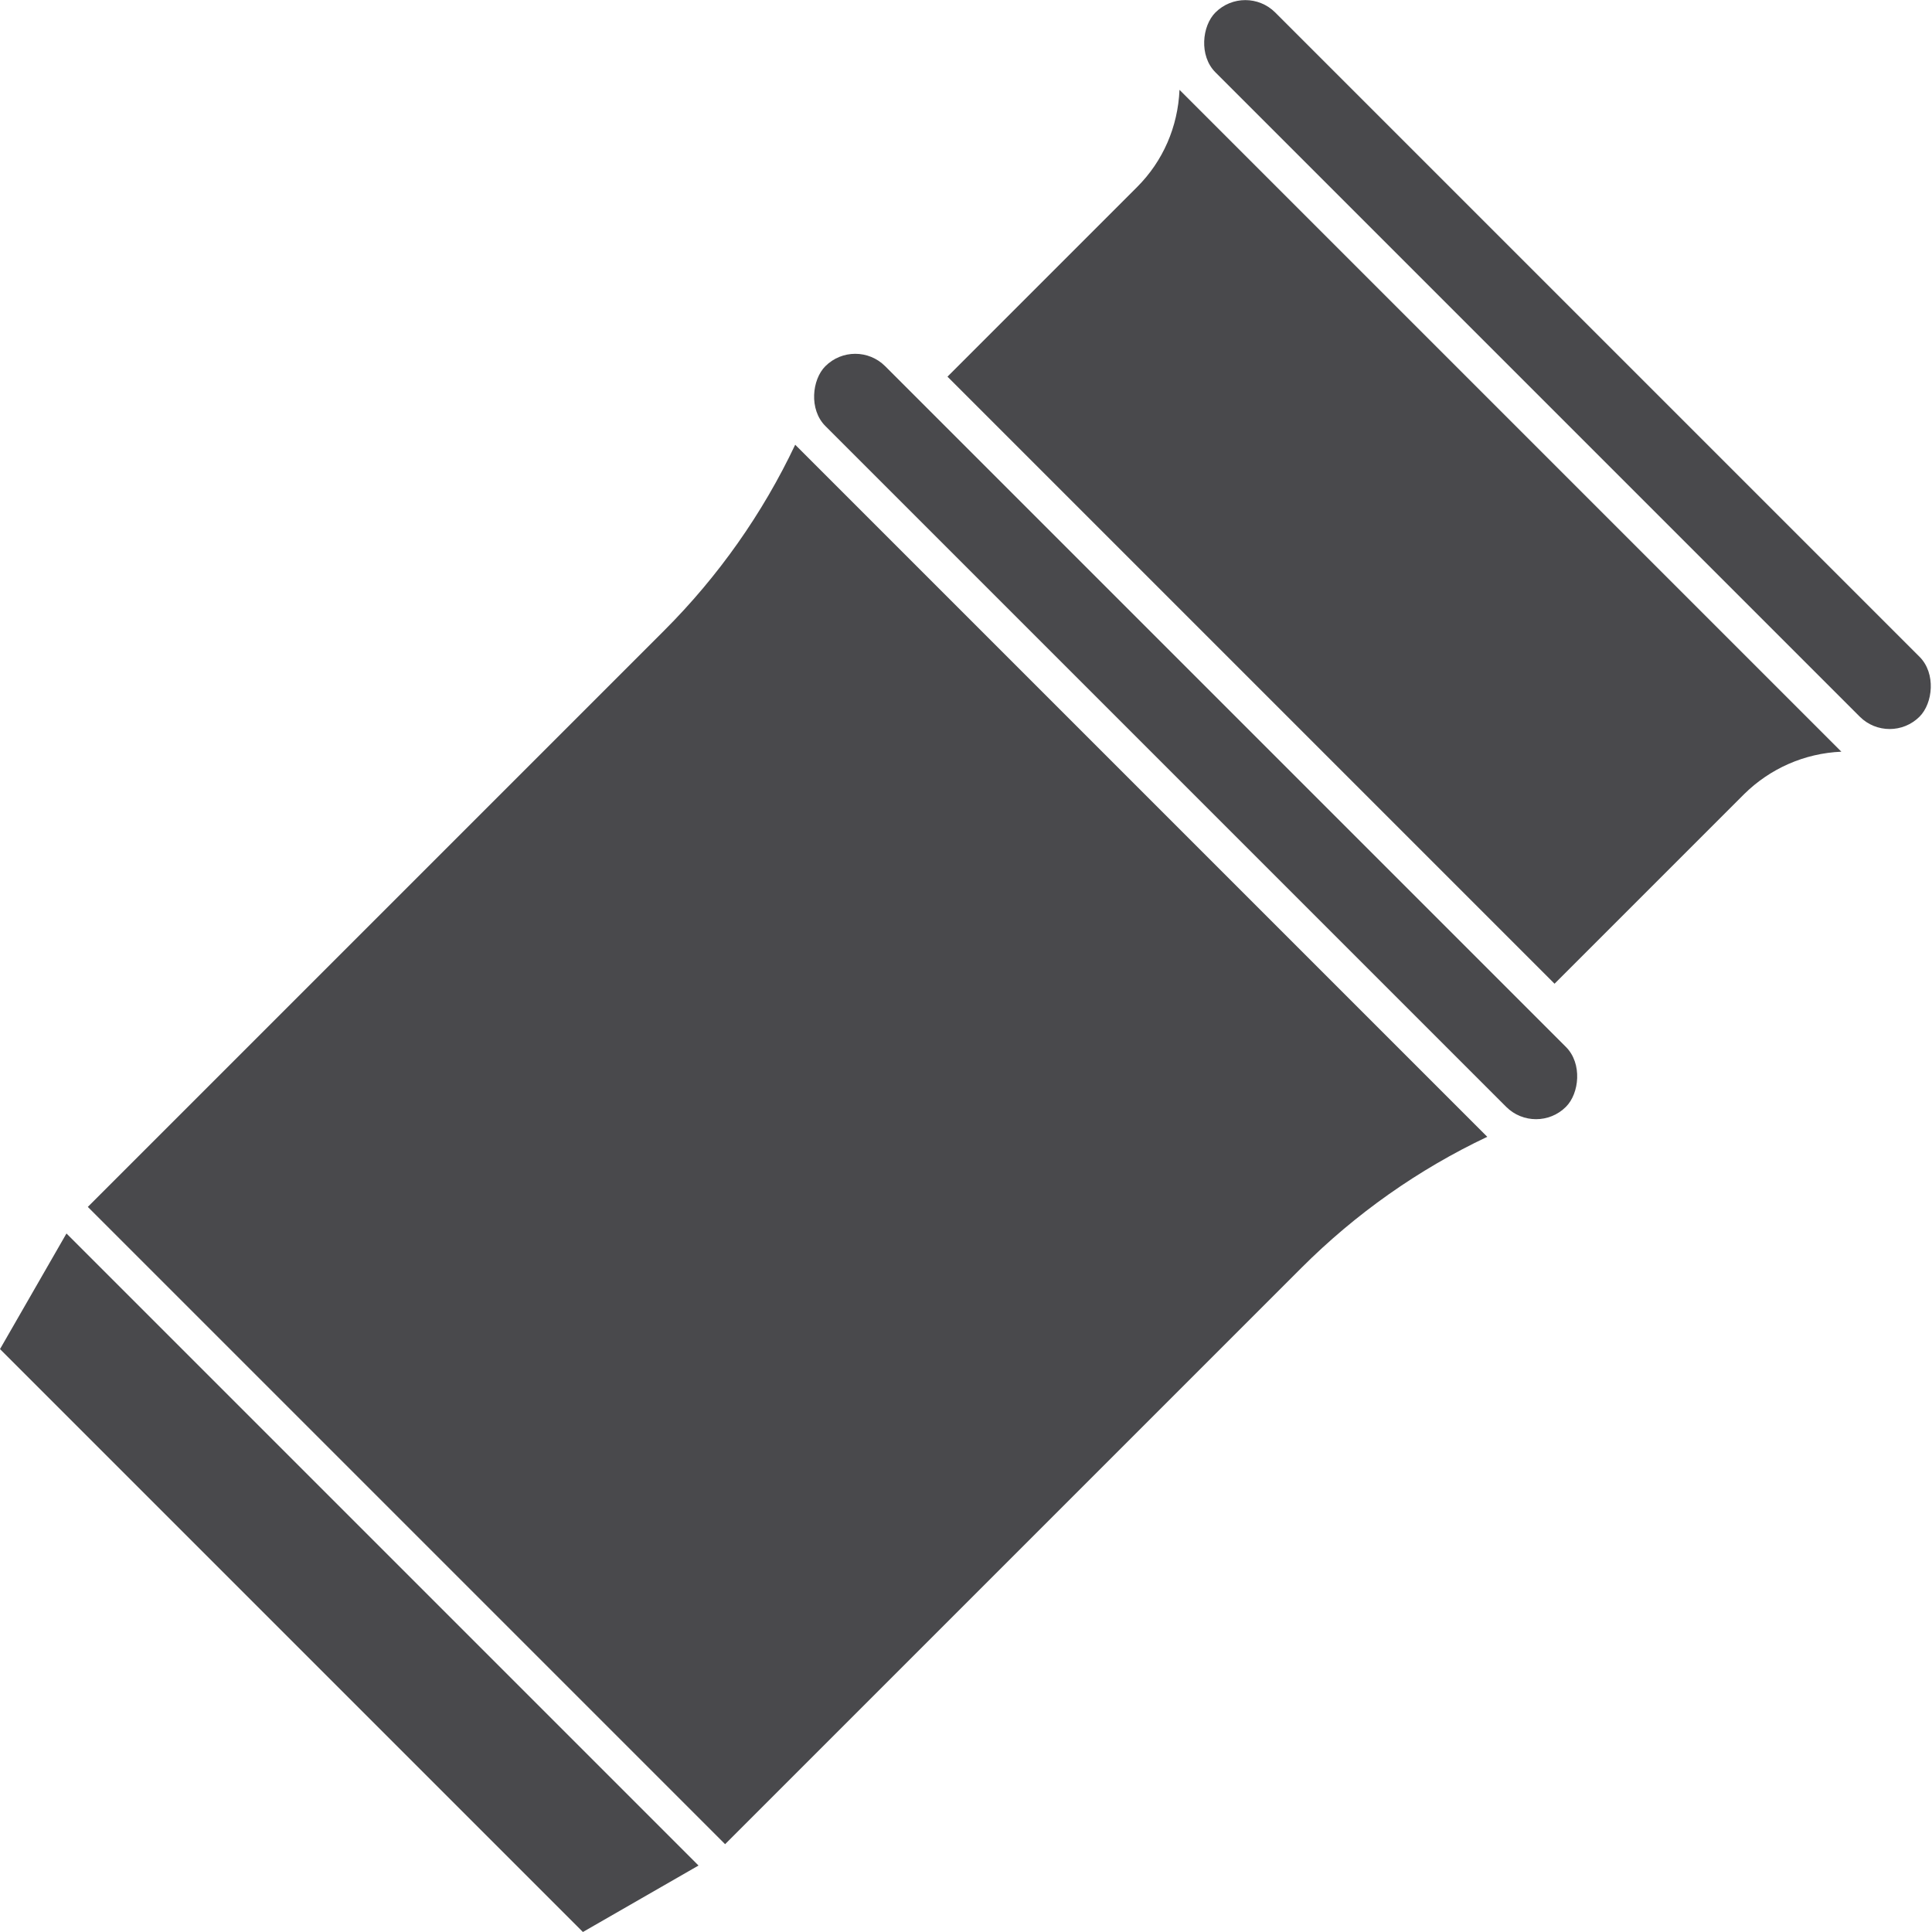
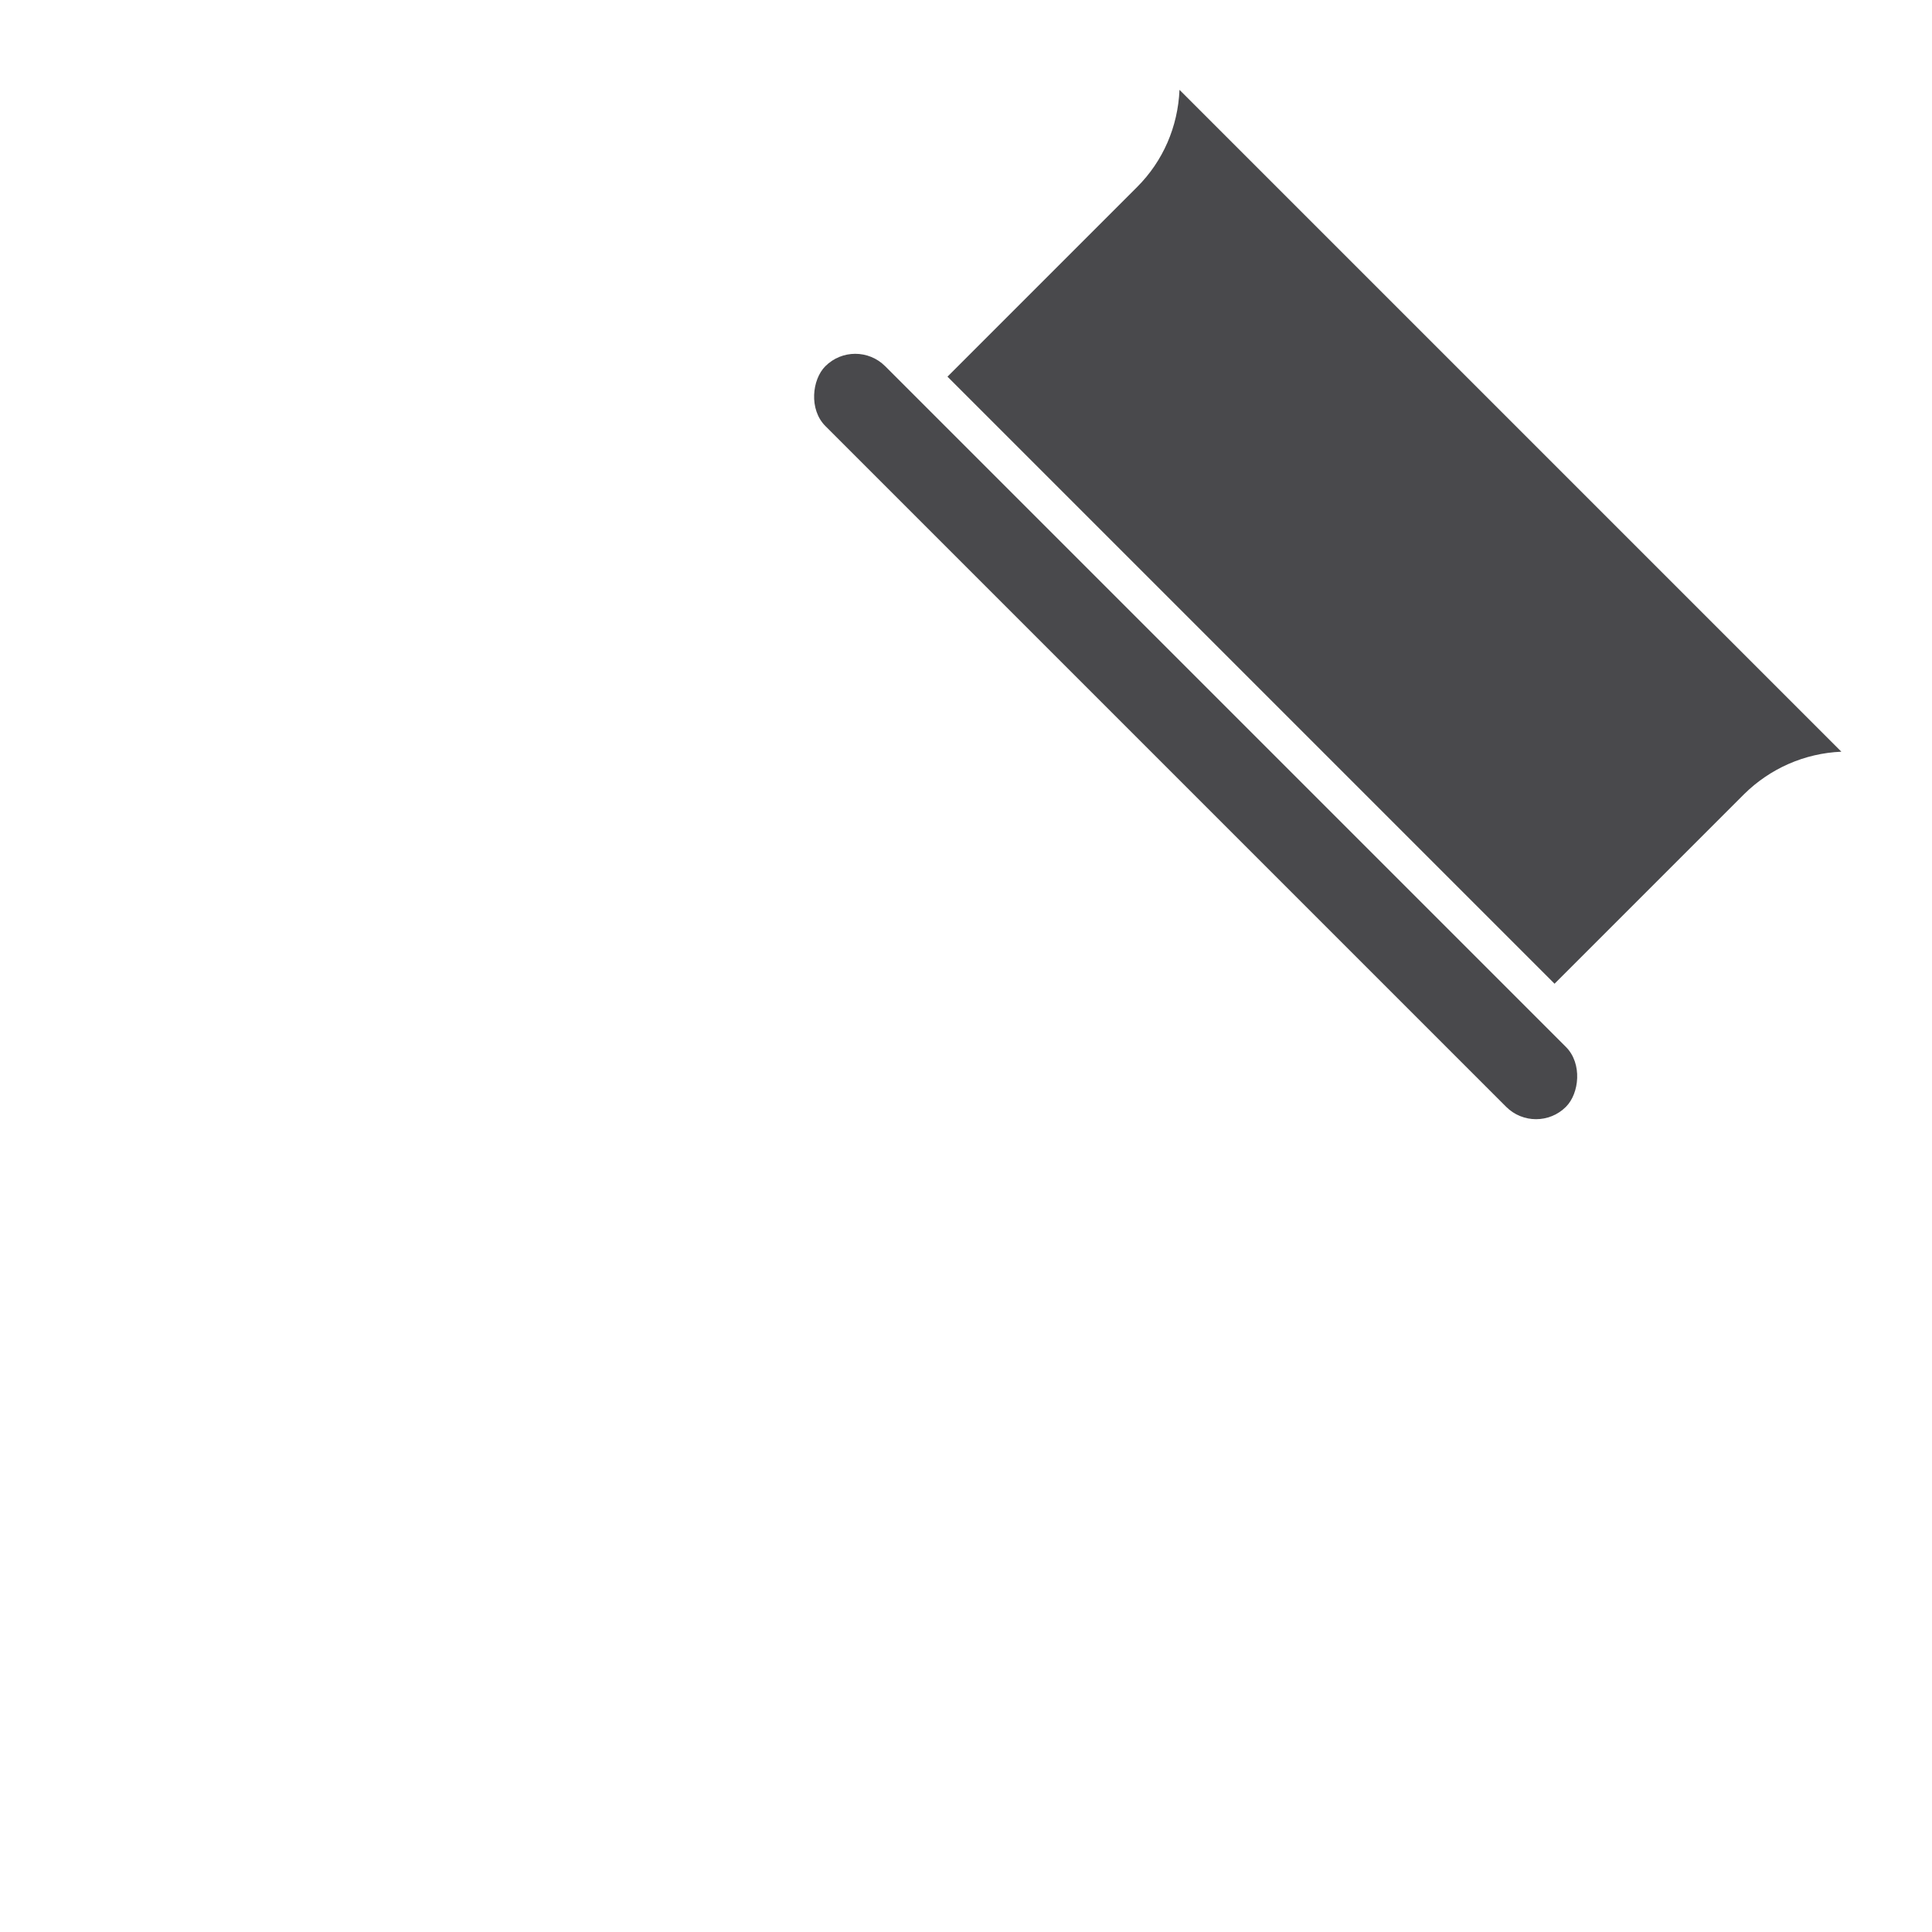
<svg xmlns="http://www.w3.org/2000/svg" id="Ebene_2" data-name="Ebene 2" viewBox="0 0 47.96 47.96">
  <defs>
    <style>
      .cls-1 {
        fill: #49494c;
      }
    </style>
  </defs>
  <g id="metal_bearing_shell" data-name="metal bearing shell">
    <g>
      <rect class="cls-1" x="16.68" y="17.23" width="26" height="2.1" rx="1.05" ry="1.05" transform="translate(21.62 -15.63) rotate(45)" />
-       <rect class="cls-1" x="26.56" y="8" width="24.72" height="2.1" rx="1.05" ry="1.05" transform="translate(17.79 -24.87) rotate(45)" />
      <path class="cls-1" d="M29.29,2.24l16.42,16.42h0c-.92.04-1.77.42-2.41,1.05l-4.71,4.71-15.07-15.07,4.71-4.71c.64-.64,1.01-1.49,1.05-2.41h0Z" />
      <g>
-         <path class="cls-1" d="M2.18,29.96l15.82,15.82,14.31-14.31c1.34-1.34,2.9-2.44,4.61-3.25L19.74,11.04c-.81,1.71-1.91,3.27-3.25,4.61L2.18,29.96Z" />
-         <polygon class="cls-1" points="1.65 30.62 0 33.49 14.47 47.96 17.34 46.31 1.65 30.62" />
-       </g>
+         </g>
    </g>
  </g>
</svg>